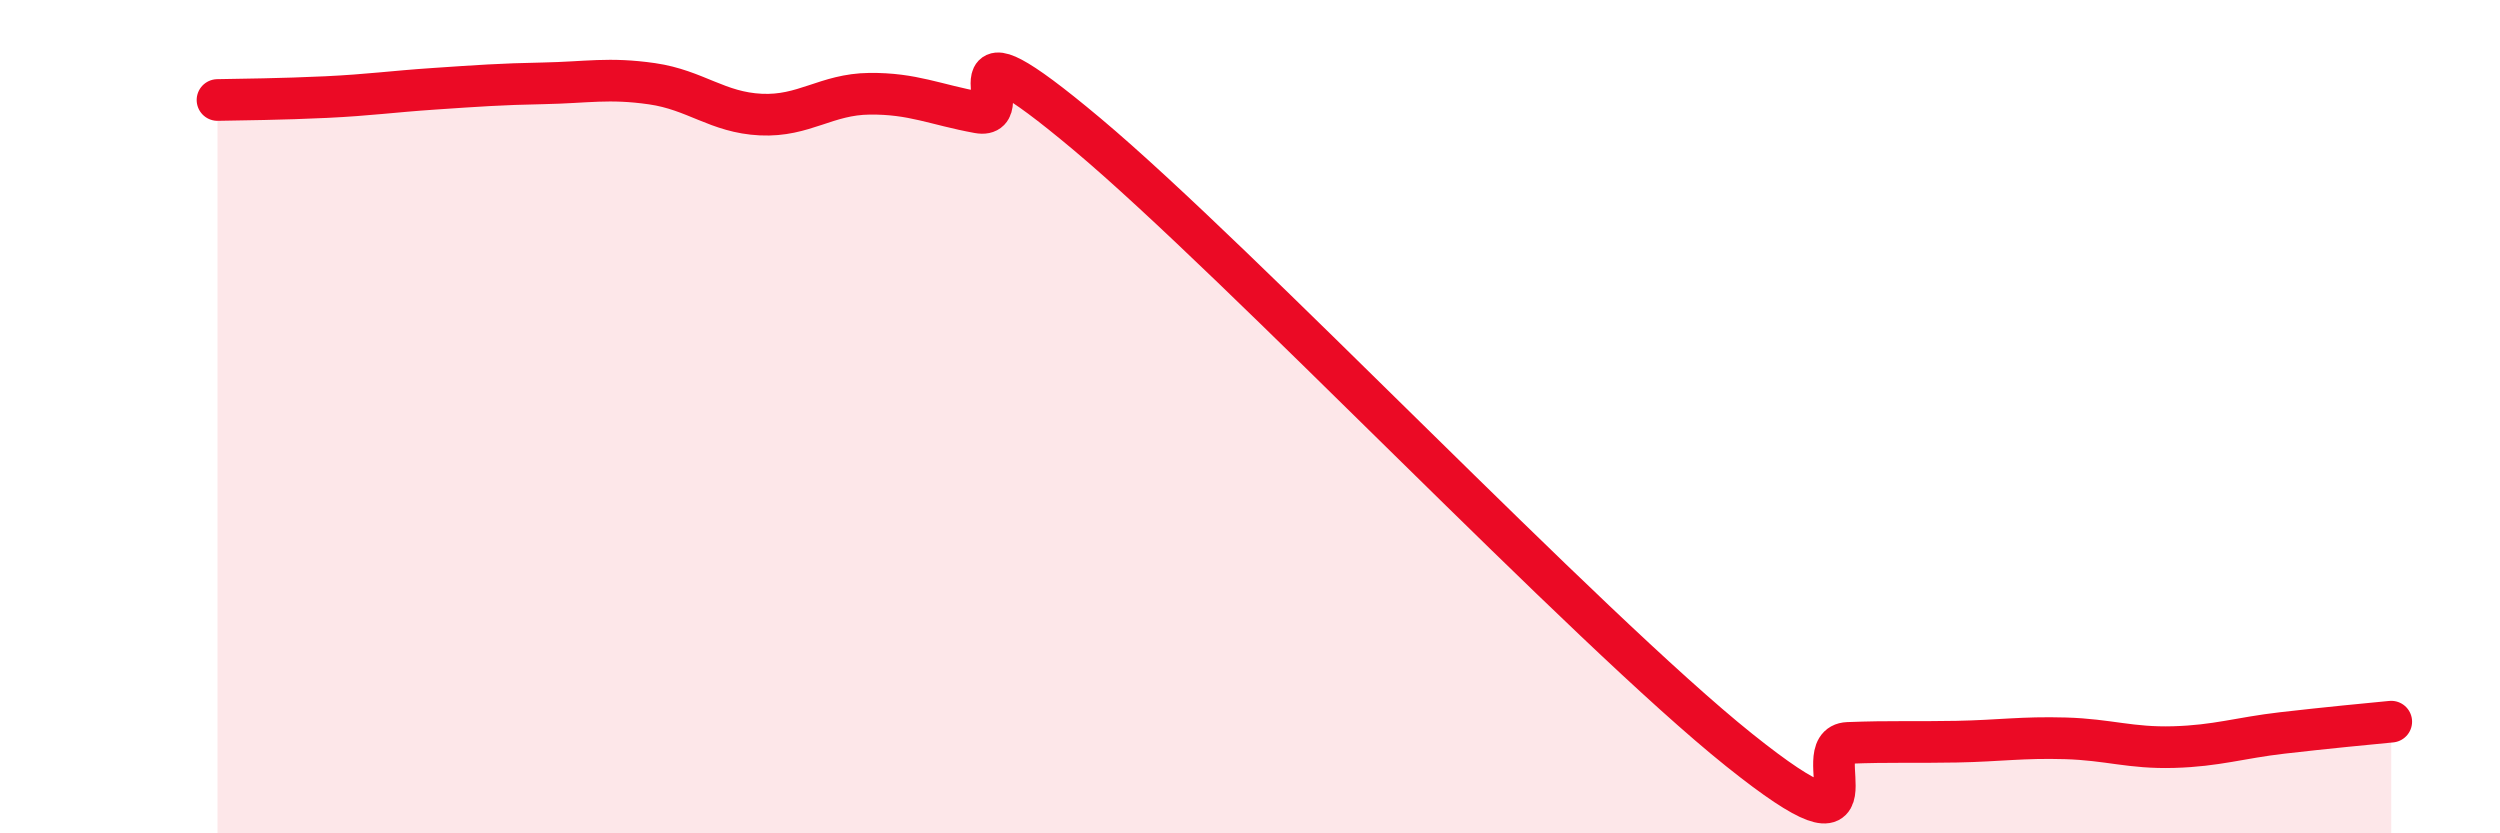
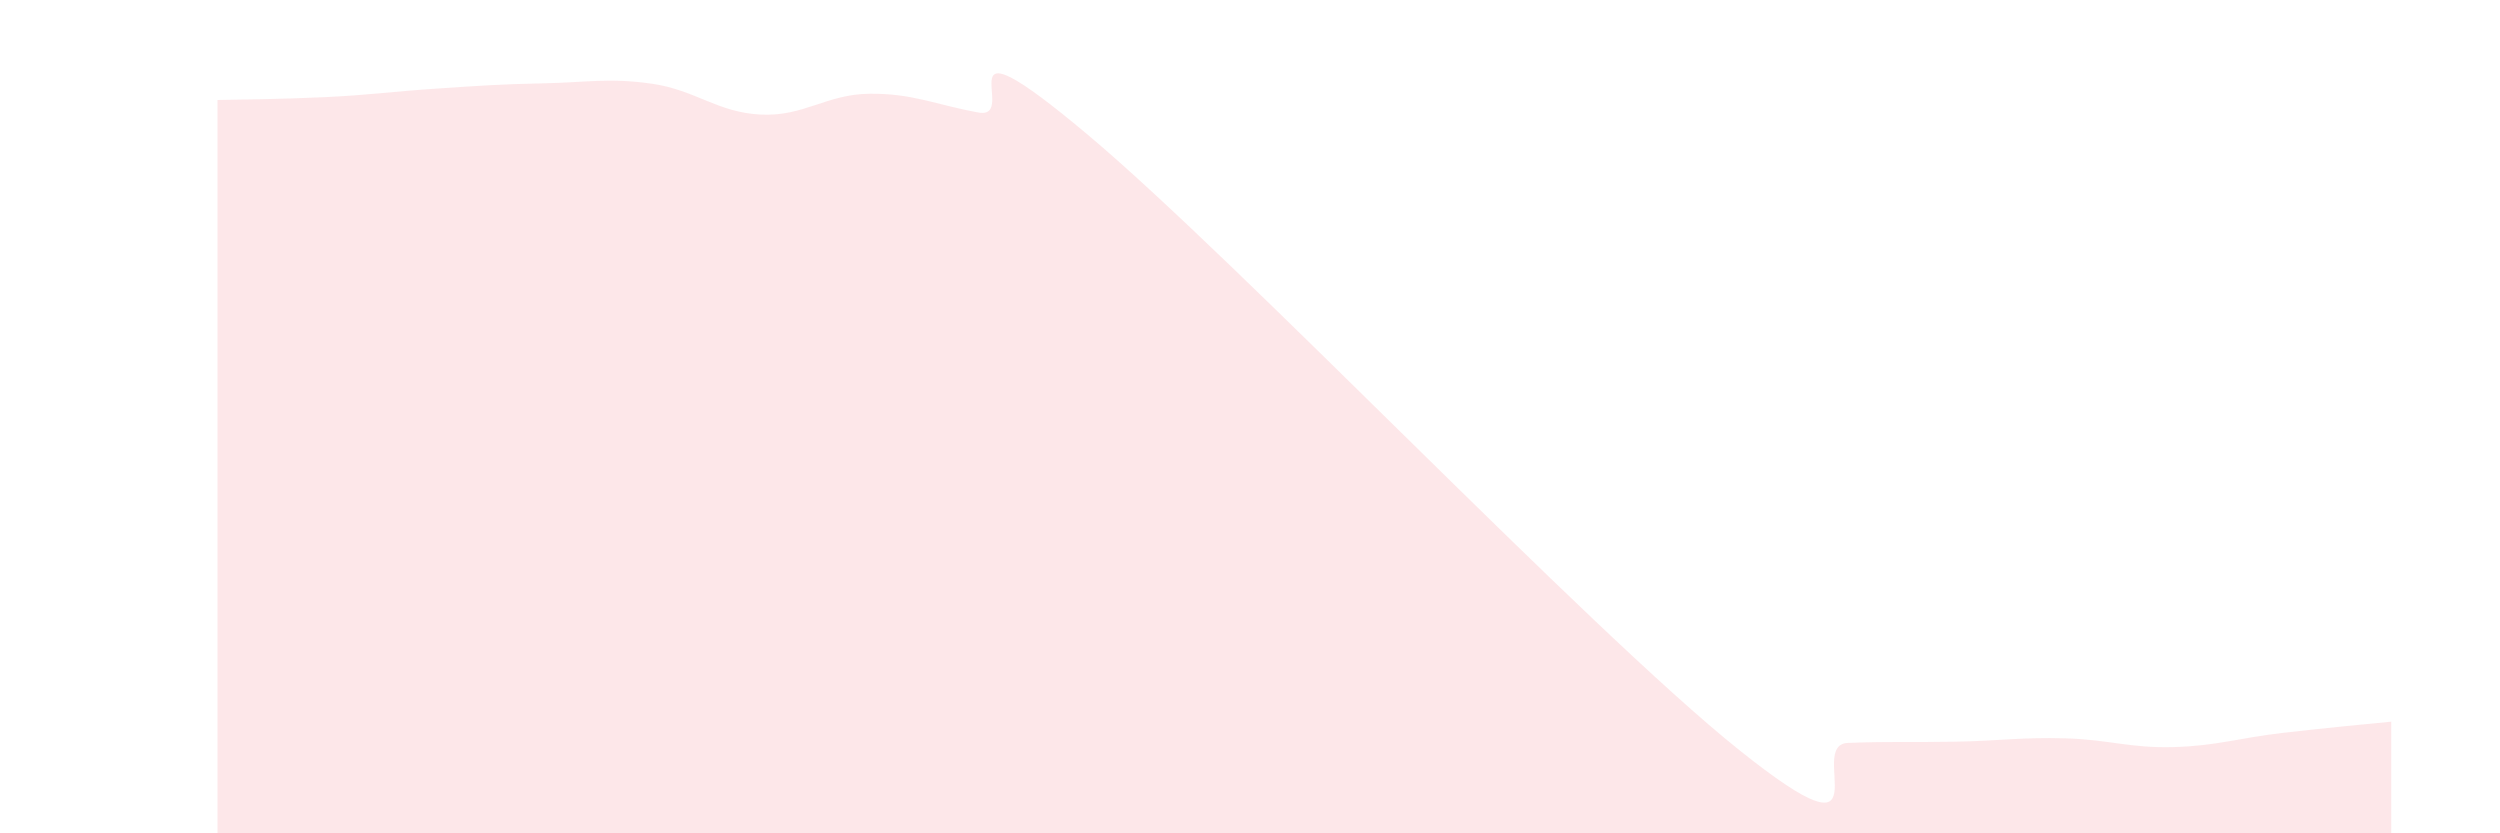
<svg xmlns="http://www.w3.org/2000/svg" width="60" height="20" viewBox="0 0 60 20">
  <path d="M 5.22,2.4 C 5.74,2.39 6.79,2.38 7.83,2.33 C 8.87,2.28 9.39,2.2 10.43,2.13 C 11.47,2.06 12,2.02 13.04,2 C 14.08,1.98 14.61,1.86 15.65,2.01 C 16.69,2.16 17.22,2.7 18.26,2.75 C 19.3,2.8 19.83,2.26 20.87,2.25 C 21.91,2.24 22.44,2.51 23.48,2.7 C 24.52,2.89 22.44,0.16 26.09,3.22 C 29.74,6.28 38.09,15.08 41.74,18 C 45.39,20.92 43.31,17.87 44.35,17.83 C 45.39,17.79 45.92,17.82 46.96,17.8 C 48,17.78 48.53,17.69 49.57,17.72 C 50.61,17.75 51.13,17.96 52.17,17.93 C 53.21,17.9 53.74,17.71 54.78,17.59 C 55.82,17.47 56.87,17.37 57.39,17.32L57.39 20L5.22 20Z" fill="#EB0A25" opacity="0.1" stroke-linecap="round" stroke-linejoin="round" />
-   <path d="M 5.22,2.4 C 5.74,2.39 6.79,2.38 7.83,2.33 C 8.87,2.28 9.39,2.2 10.43,2.13 C 11.47,2.06 12,2.02 13.04,2 C 14.08,1.98 14.61,1.86 15.65,2.01 C 16.69,2.16 17.22,2.7 18.26,2.75 C 19.3,2.8 19.83,2.26 20.87,2.25 C 21.91,2.24 22.44,2.51 23.48,2.7 C 24.52,2.89 22.44,0.16 26.09,3.22 C 29.74,6.28 38.09,15.08 41.74,18 C 45.39,20.92 43.31,17.87 44.35,17.83 C 45.39,17.79 45.92,17.82 46.96,17.8 C 48,17.78 48.53,17.69 49.57,17.72 C 50.61,17.75 51.13,17.96 52.17,17.93 C 53.21,17.9 53.74,17.71 54.78,17.59 C 55.82,17.47 56.87,17.37 57.39,17.32" stroke="#EB0A25" stroke-width="1" fill="none" stroke-linecap="round" stroke-linejoin="round" />
</svg>